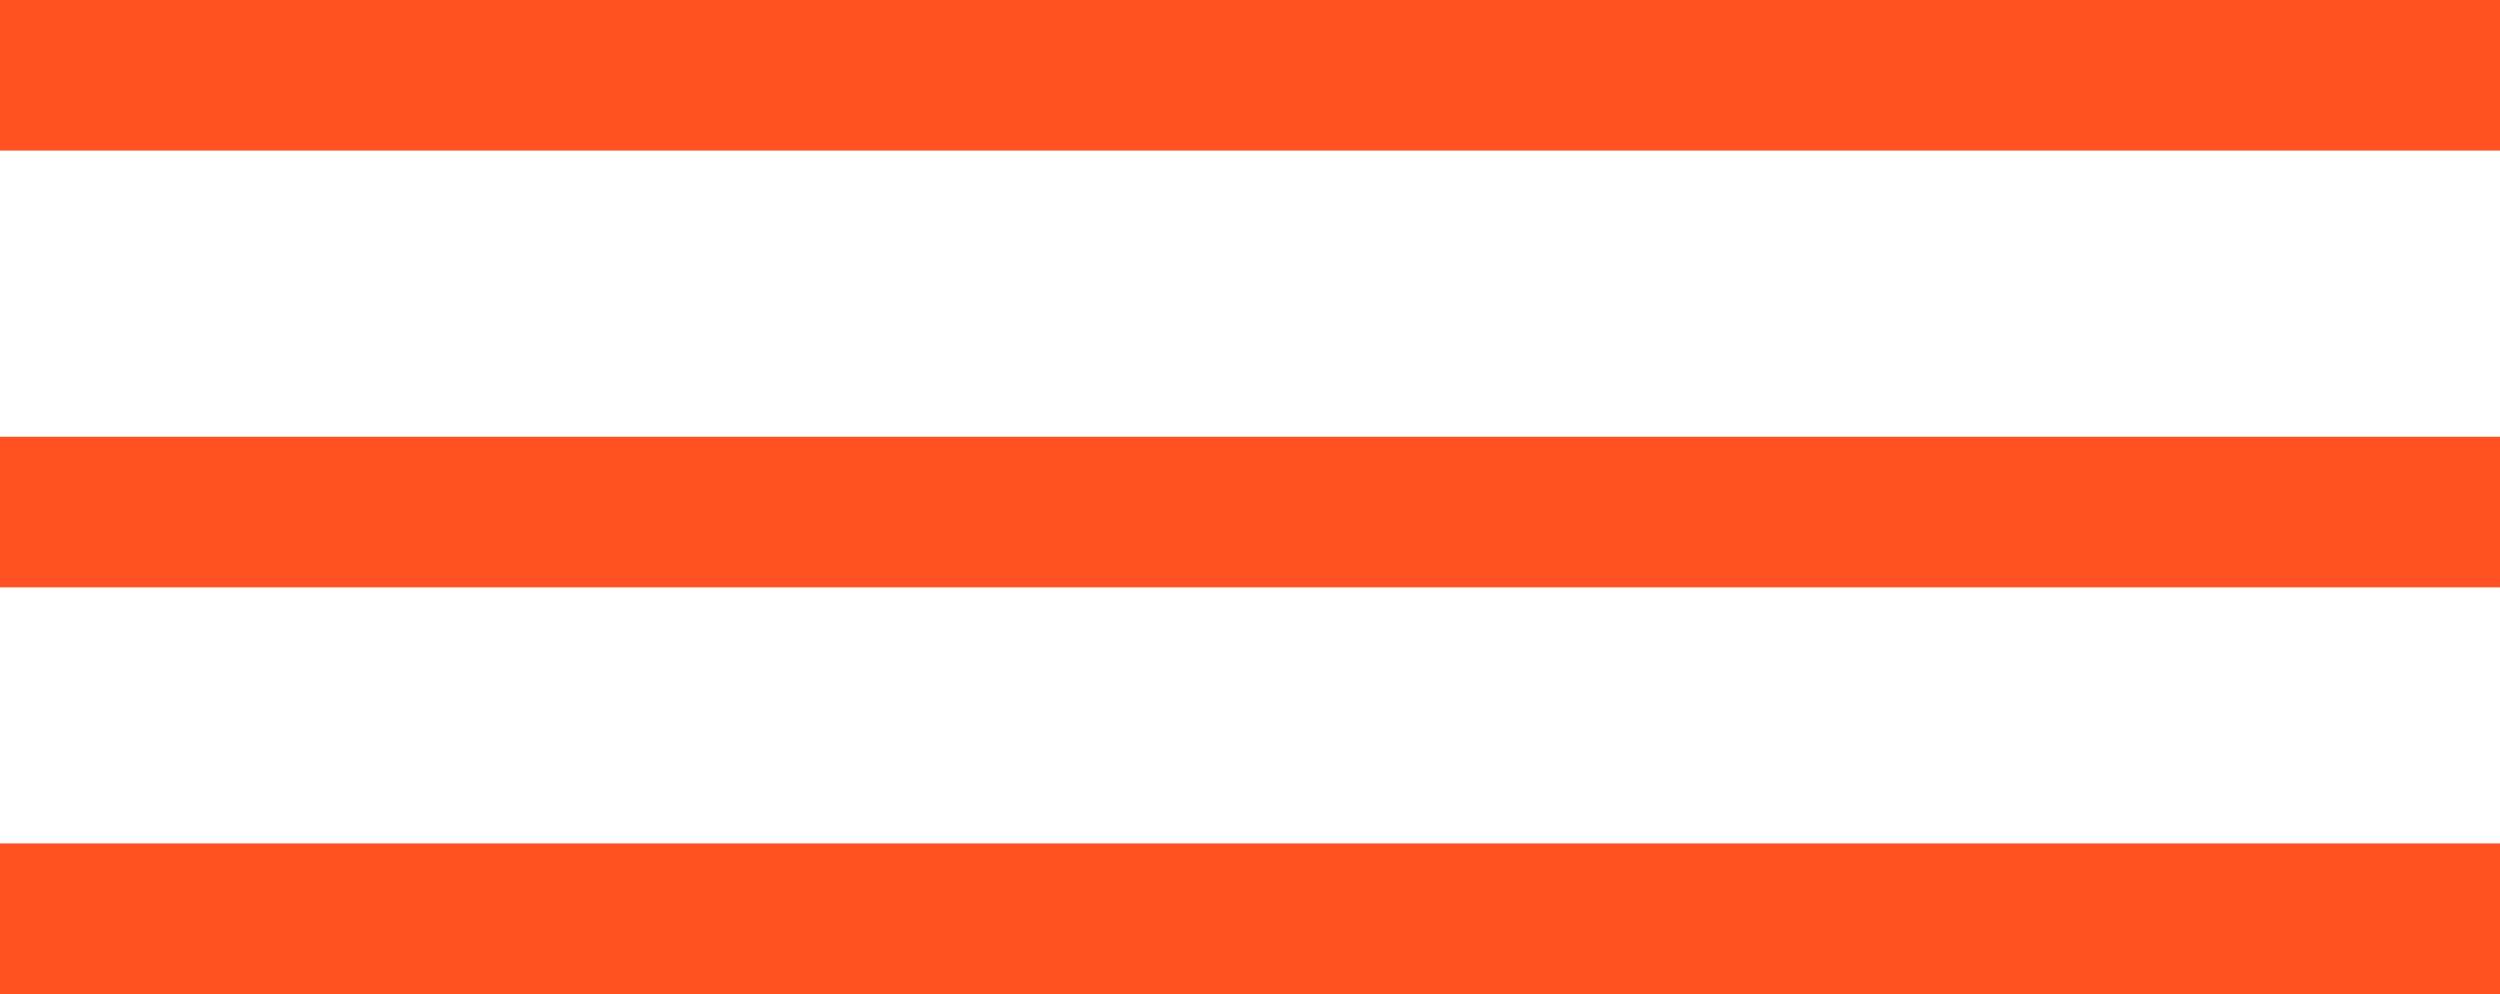
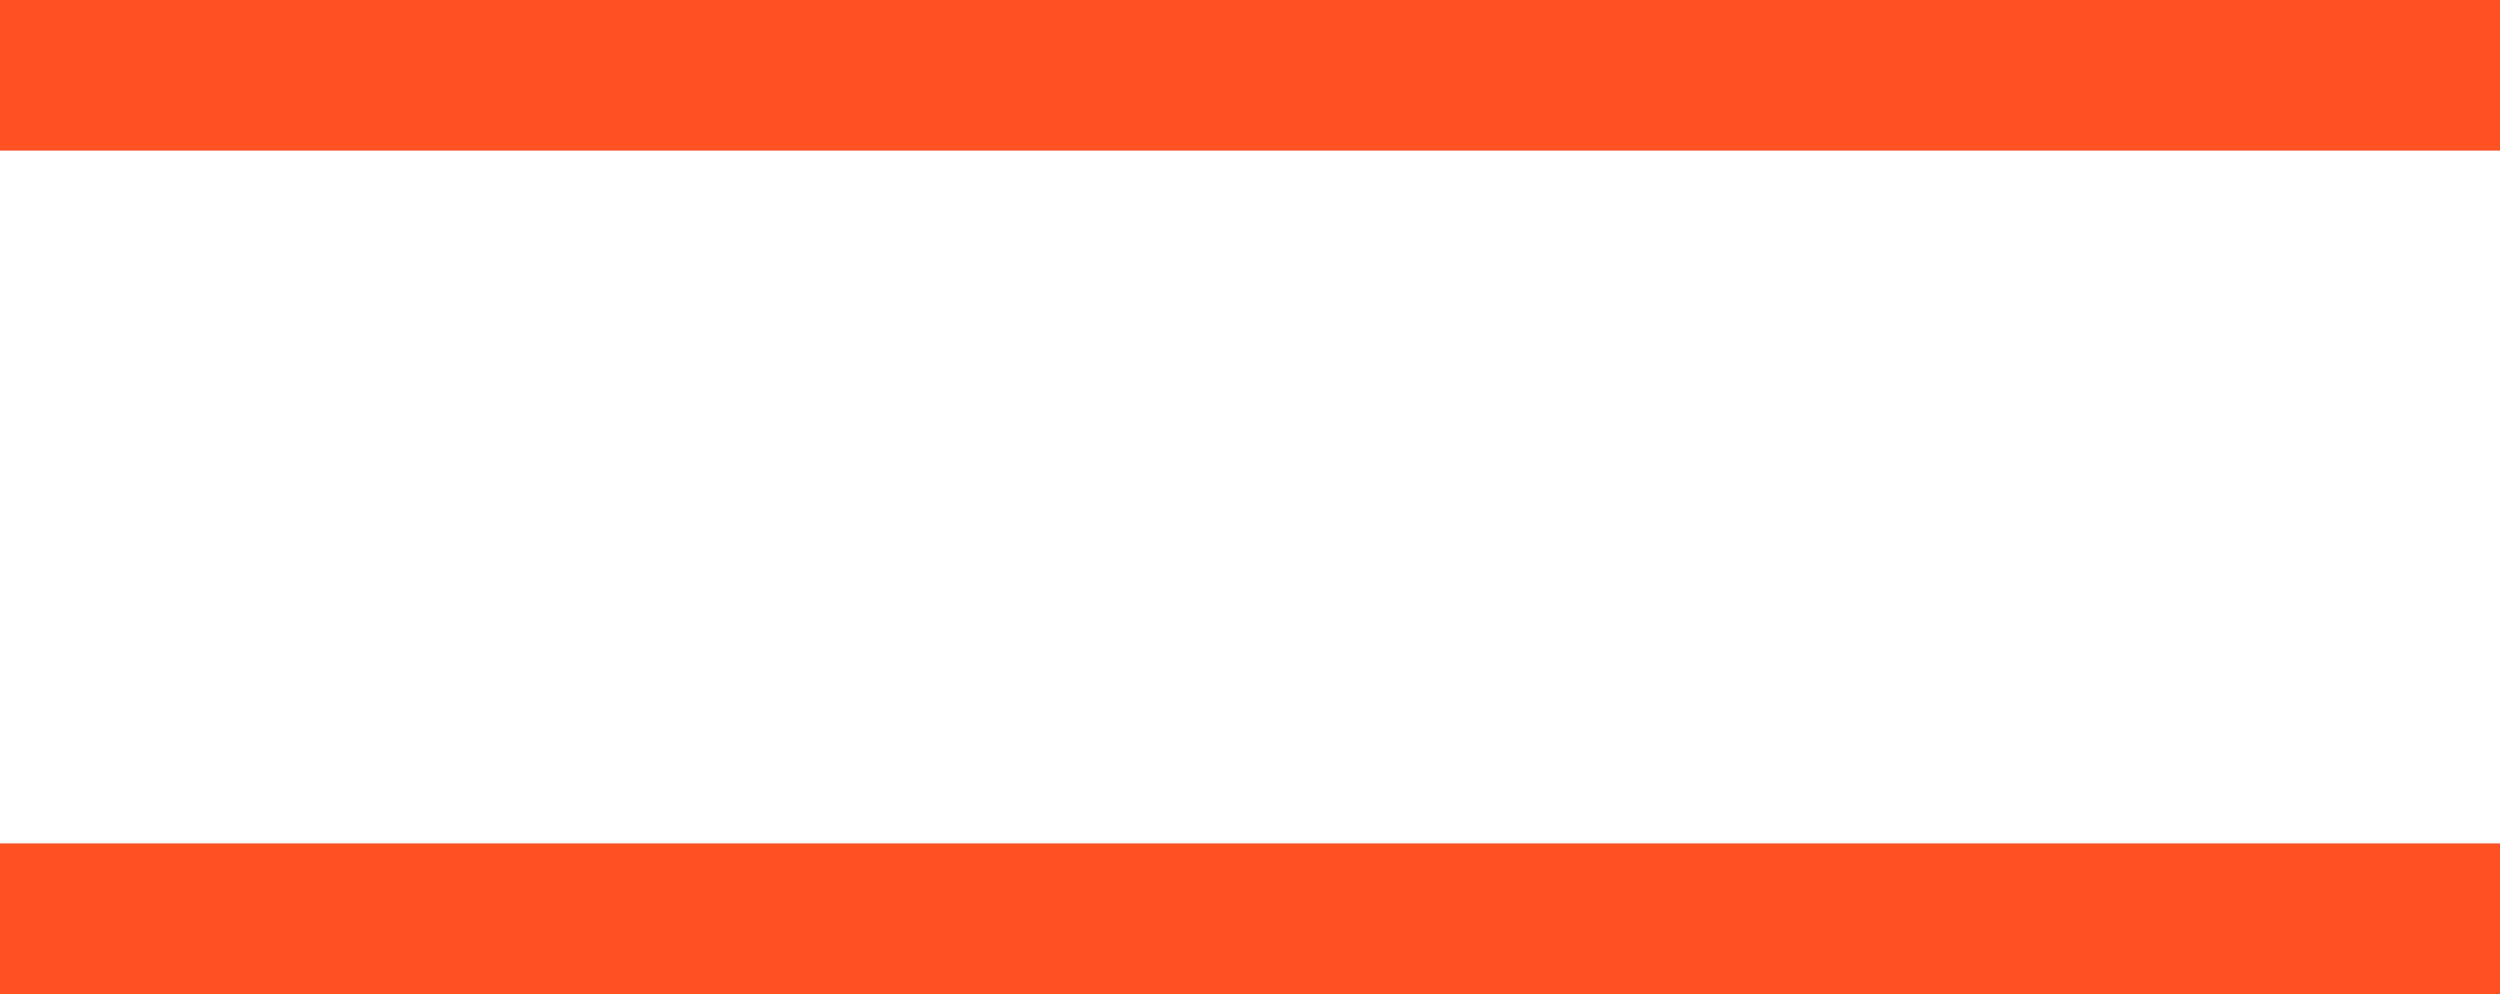
<svg xmlns="http://www.w3.org/2000/svg" viewBox="0 0 16.6 6.6">
  <g id="Laag_2" data-name="Laag 2">
    <g id="Laag_1-2" data-name="Laag 1">
      <line y1="6.1" x2="16.6" y2="6.1" fill="none" stroke="#ff5122" stroke-miterlimit="10" />
-       <line y1="3.4" x2="16.6" y2="3.4" fill="none" stroke="#ff5122" stroke-miterlimit="10" />
      <line y1="0.5" x2="16.6" y2="0.5" fill="none" stroke="#ff5122" stroke-miterlimit="10" />
    </g>
  </g>
</svg>